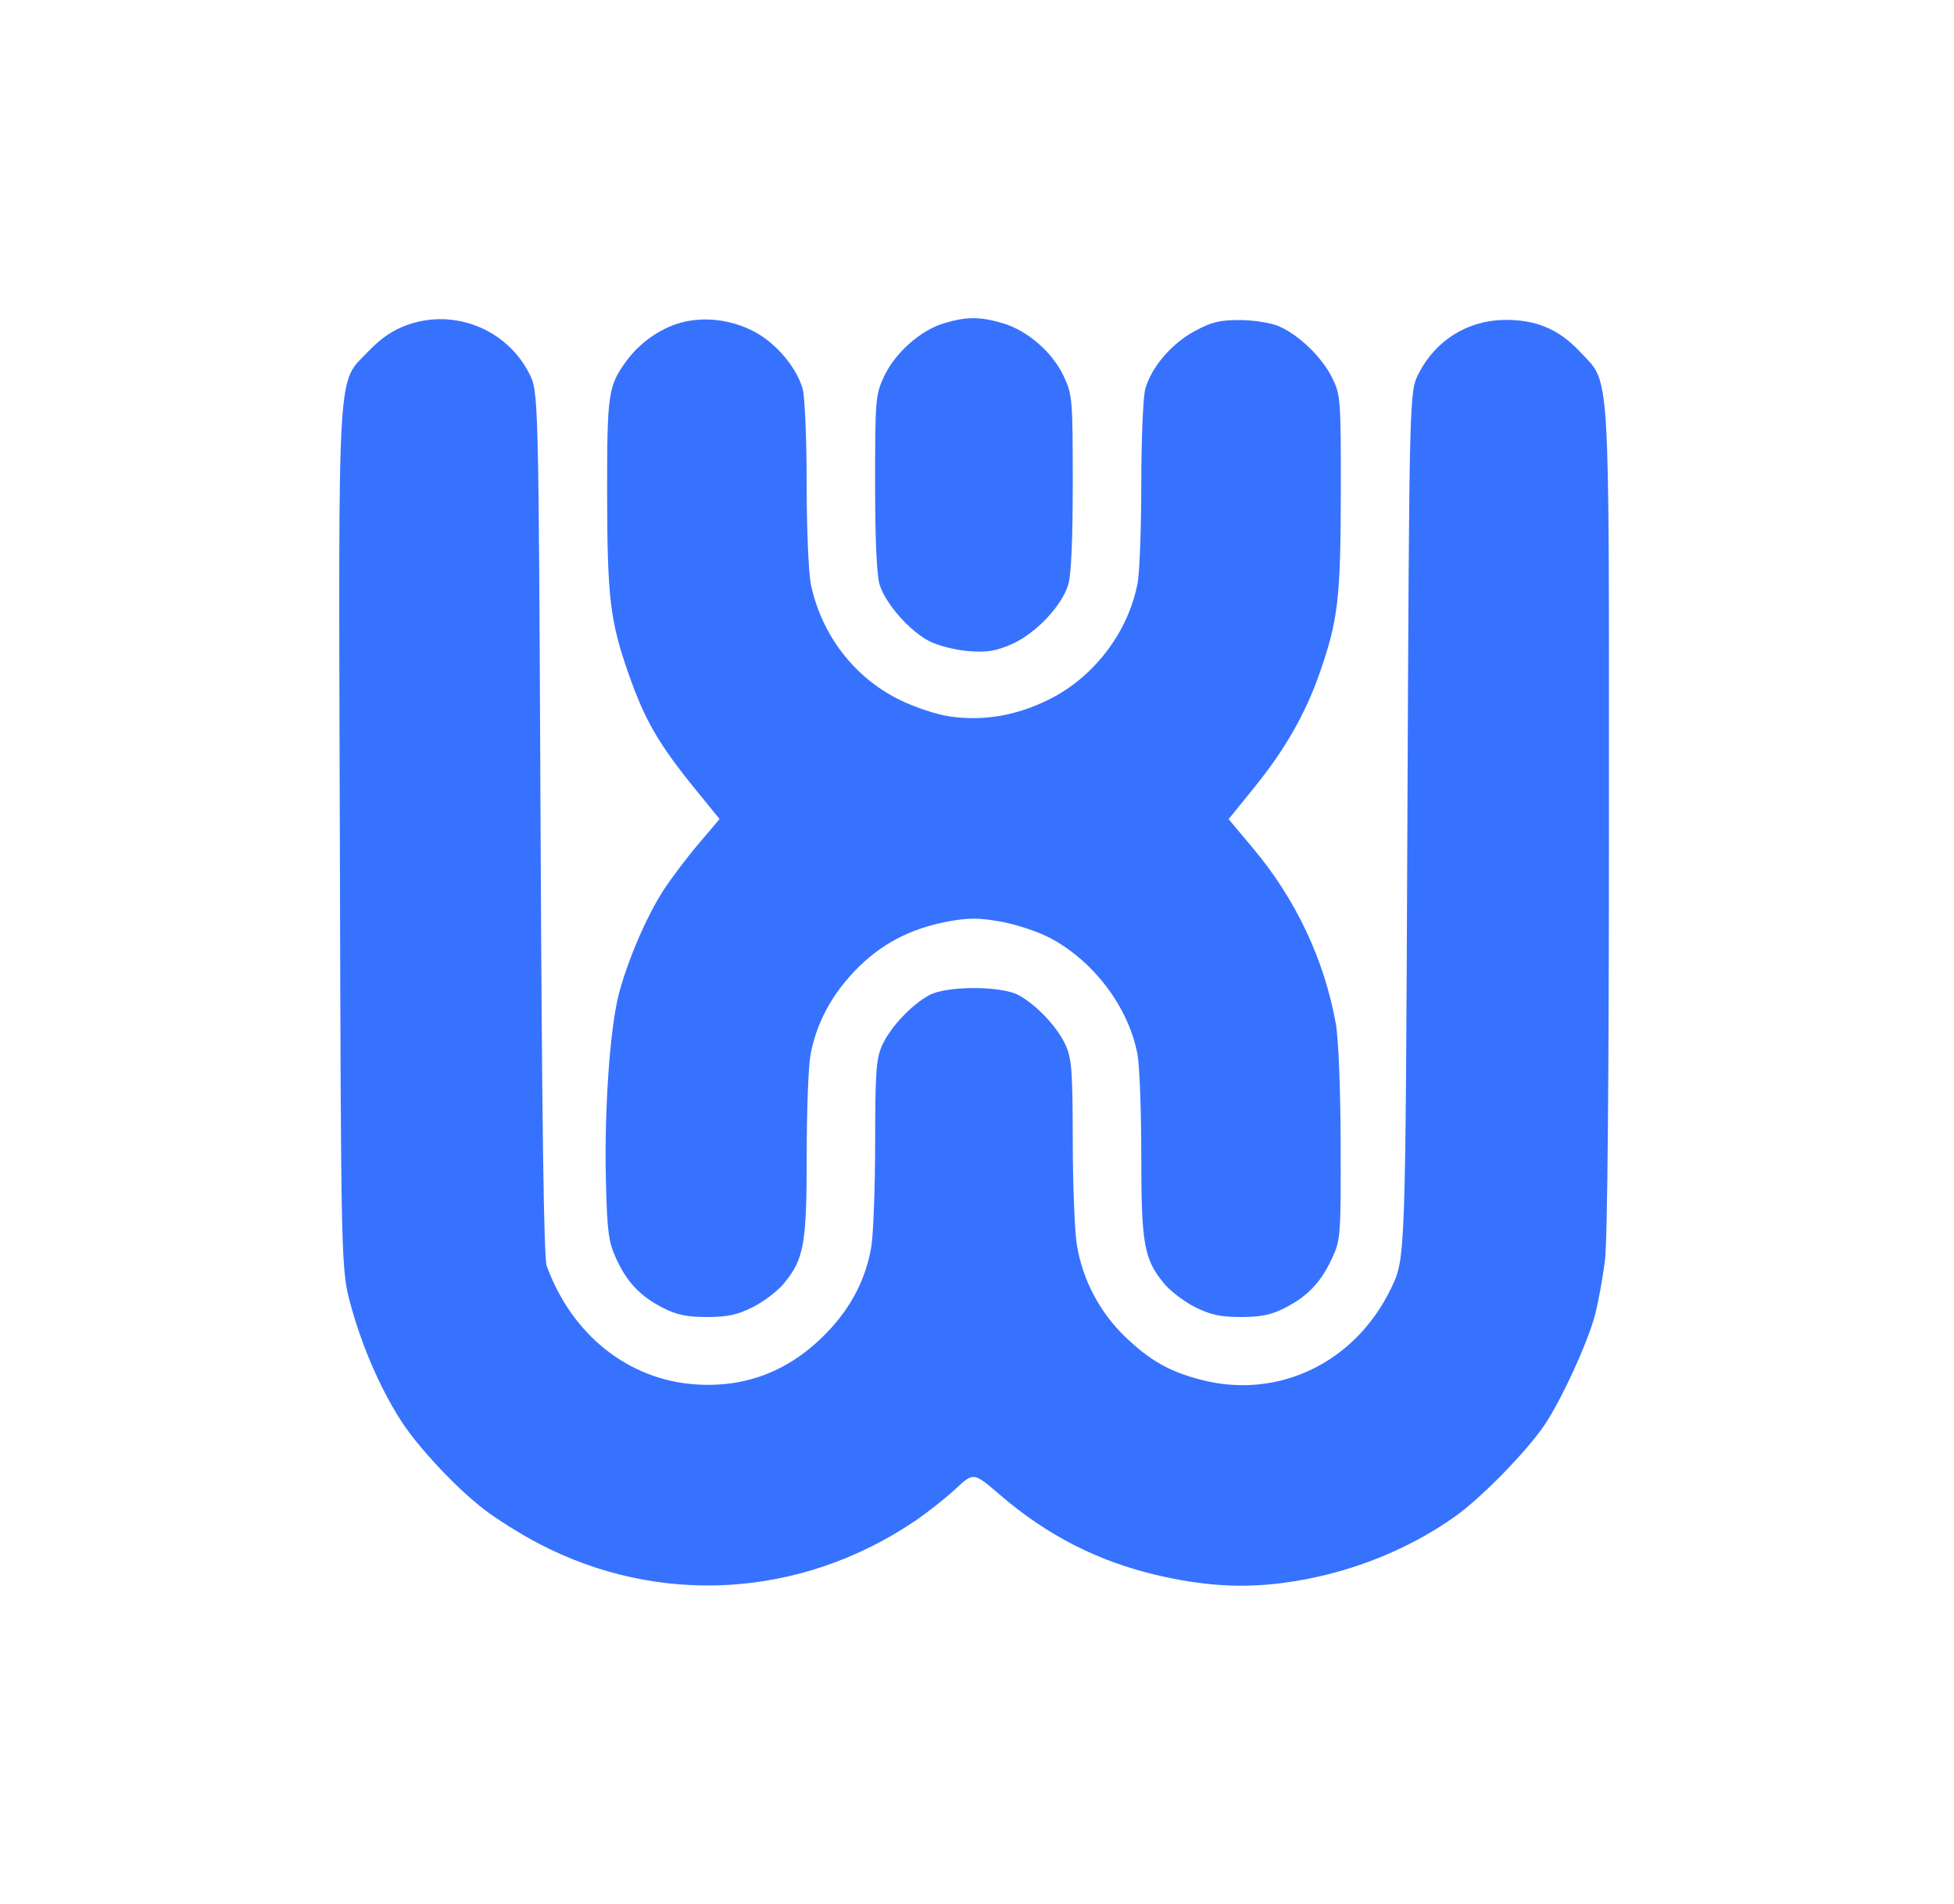
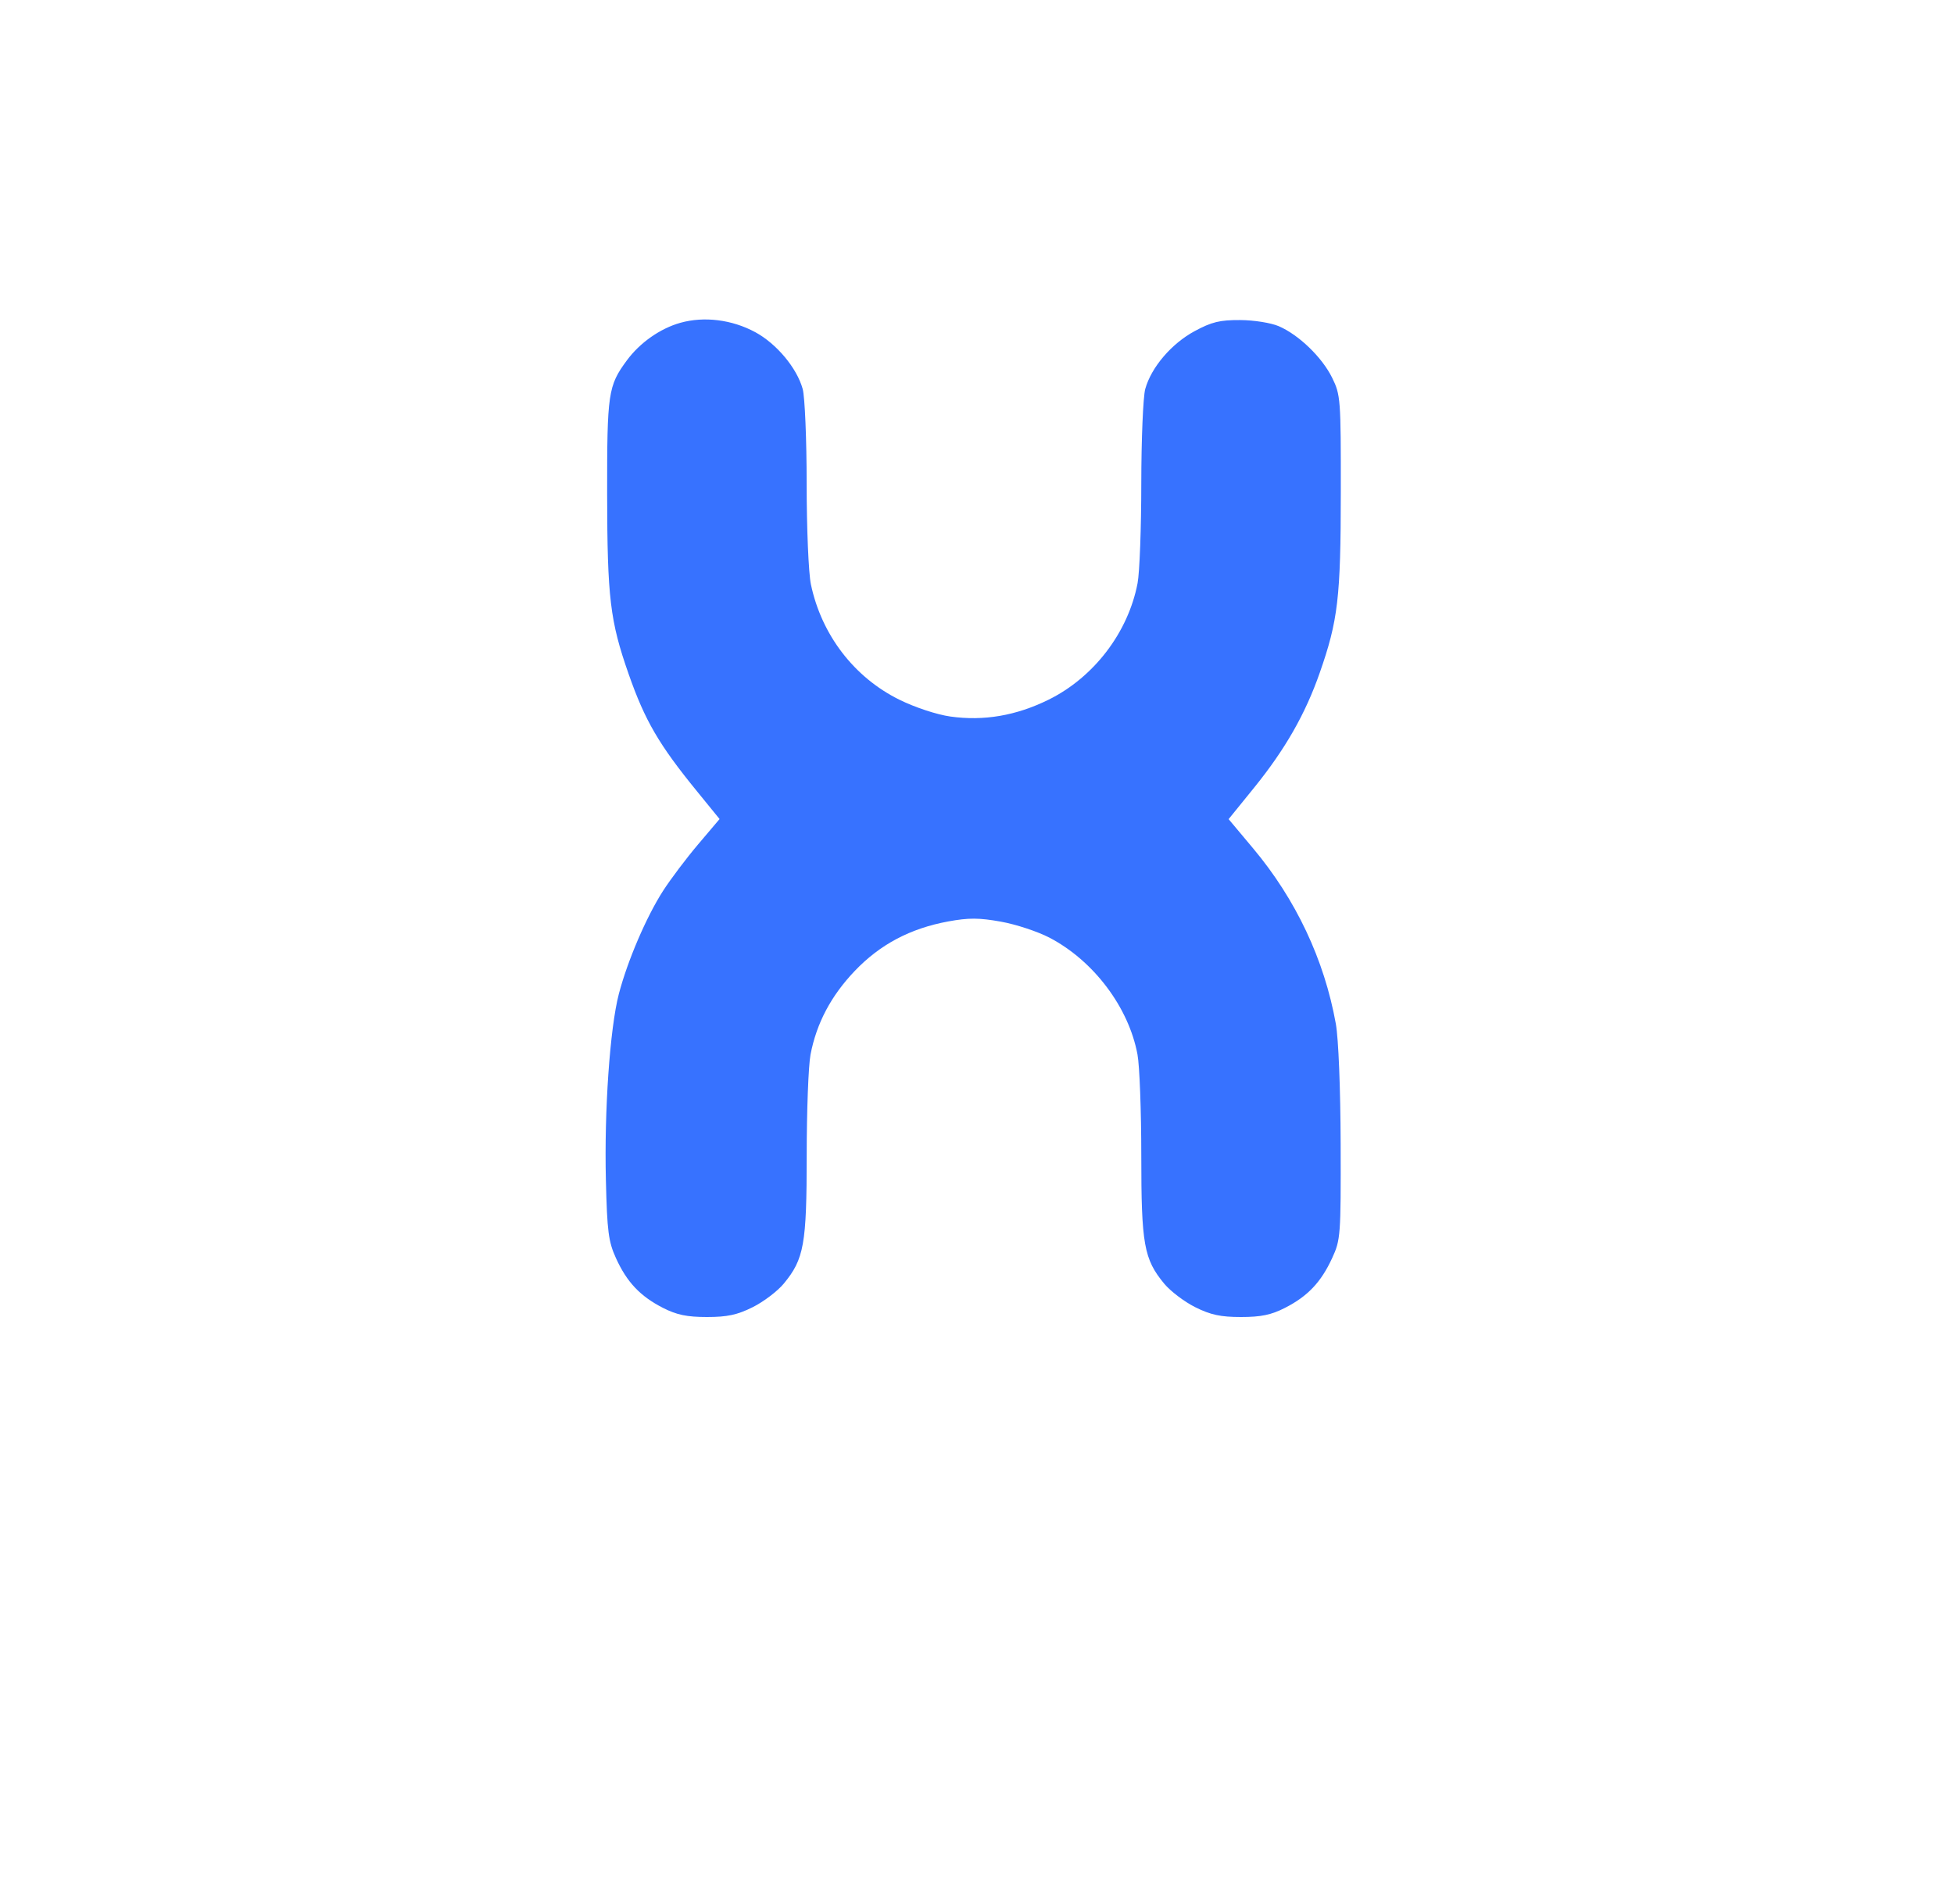
<svg xmlns="http://www.w3.org/2000/svg" width="39" height="38" viewBox="0 0 39 38" fill="none">
-   <path fill-rule="evenodd" clip-rule="evenodd" d="M8.133 6.484C7.843 6.587 7.609 6.745 7.36 7.005C6.719 7.677 6.756 7.054 6.783 16.779C6.806 25.338 6.806 25.338 7.006 26.068C7.229 26.88 7.591 27.711 7.997 28.346C8.34 28.882 9.101 29.695 9.666 30.129C9.907 30.315 10.387 30.616 10.731 30.797C13.141 32.067 15.981 31.901 18.263 30.356C18.513 30.187 18.878 29.898 19.075 29.715C19.431 29.382 19.431 29.382 19.96 29.837C20.899 30.645 21.923 31.167 23.105 31.441C24.018 31.653 24.78 31.7 25.594 31.595C26.841 31.435 28.053 30.968 29.039 30.269C29.555 29.904 30.447 28.994 30.817 28.456C31.149 27.974 31.684 26.811 31.834 26.249C31.9 25.998 31.99 25.504 32.034 25.151C32.084 24.742 32.113 21.541 32.113 16.348C32.113 7.123 32.147 7.675 31.531 7.017C31.112 6.569 30.653 6.376 30.026 6.385C29.293 6.394 28.652 6.794 28.317 7.451C28.128 7.819 28.128 7.819 28.09 16.465C28.052 25.111 28.052 25.111 27.769 25.704C27.056 27.197 25.514 27.941 23.968 27.538C23.342 27.375 22.958 27.158 22.468 26.691C21.954 26.201 21.606 25.543 21.493 24.846C21.449 24.574 21.412 23.636 21.411 22.76C21.409 21.371 21.391 21.127 21.267 20.856C21.105 20.499 20.687 20.055 20.329 19.861C19.985 19.674 18.892 19.674 18.548 19.861C18.191 20.055 17.773 20.499 17.61 20.856C17.487 21.128 17.469 21.372 17.467 22.798C17.466 23.695 17.432 24.627 17.392 24.87C17.287 25.513 16.998 26.079 16.52 26.58C15.785 27.351 14.905 27.701 13.88 27.631C12.538 27.538 11.411 26.64 10.911 25.263C10.854 25.106 10.816 22.364 10.789 16.427C10.749 7.819 10.749 7.819 10.561 7.451C10.11 6.568 9.066 6.152 8.133 6.484ZM18.829 6.456C18.363 6.6 17.863 7.047 17.646 7.511C17.475 7.879 17.467 7.968 17.466 9.63C17.466 10.743 17.498 11.473 17.555 11.664C17.669 12.044 18.154 12.596 18.554 12.8C18.725 12.887 19.072 12.975 19.326 12.995C19.692 13.025 19.867 12.997 20.184 12.861C20.66 12.656 21.193 12.098 21.322 11.667C21.38 11.472 21.412 10.754 21.411 9.63C21.411 7.968 21.403 7.879 21.232 7.511C21.009 7.033 20.511 6.599 20.017 6.452C19.559 6.316 19.282 6.317 18.829 6.456Z" fill="#3772FF" />
  <path fill-rule="evenodd" clip-rule="evenodd" d="M13.582 6.442C13.177 6.555 12.771 6.84 12.51 7.195C12.137 7.702 12.116 7.846 12.118 9.867C12.121 11.932 12.176 12.394 12.547 13.453C12.874 14.386 13.152 14.863 13.916 15.799L14.362 16.347L13.935 16.851C13.7 17.128 13.384 17.547 13.233 17.782C12.898 18.304 12.524 19.179 12.351 19.84C12.173 20.527 12.059 22.163 12.093 23.556C12.118 24.578 12.144 24.781 12.294 25.111C12.511 25.589 12.778 25.872 13.233 26.104C13.508 26.244 13.711 26.286 14.11 26.286C14.516 26.286 14.714 26.244 15.023 26.09C15.24 25.982 15.519 25.77 15.643 25.62C16.048 25.13 16.101 24.835 16.101 23.06C16.101 22.176 16.135 21.272 16.177 21.05C16.296 20.425 16.585 19.877 17.06 19.379C17.566 18.849 18.167 18.531 18.925 18.391C19.333 18.316 19.542 18.317 19.976 18.395C20.274 18.448 20.711 18.592 20.947 18.715C21.827 19.175 22.527 20.103 22.703 21.045C22.745 21.269 22.779 22.176 22.779 23.06C22.779 24.835 22.831 25.13 23.236 25.62C23.36 25.77 23.639 25.982 23.856 26.09C24.165 26.244 24.363 26.286 24.77 26.286C25.168 26.286 25.372 26.244 25.646 26.104C26.1 25.873 26.367 25.591 26.588 25.111C26.757 24.746 26.763 24.66 26.758 22.836C26.755 21.721 26.715 20.731 26.662 20.434C26.432 19.153 25.864 17.949 25.009 16.93L24.522 16.349L25.036 15.715C25.652 14.953 26.052 14.253 26.339 13.433C26.706 12.387 26.76 11.927 26.761 9.829C26.763 7.96 26.757 7.883 26.588 7.539C26.387 7.13 25.922 6.682 25.522 6.51C25.368 6.444 25.026 6.389 24.752 6.388C24.347 6.386 24.185 6.425 23.844 6.609C23.382 6.858 22.978 7.331 22.858 7.764C22.815 7.919 22.78 8.767 22.779 9.648C22.779 10.528 22.746 11.425 22.705 11.639C22.518 12.621 21.834 13.518 20.929 13.965C20.283 14.284 19.634 14.395 18.968 14.301C18.695 14.262 18.267 14.121 17.95 13.965C17.047 13.519 16.397 12.671 16.185 11.664C16.138 11.442 16.1 10.544 16.1 9.654C16.1 8.77 16.064 7.919 16.021 7.764C15.905 7.344 15.499 6.859 15.073 6.629C14.609 6.379 14.056 6.31 13.582 6.442Z" fill="#3772FF" />
</svg>